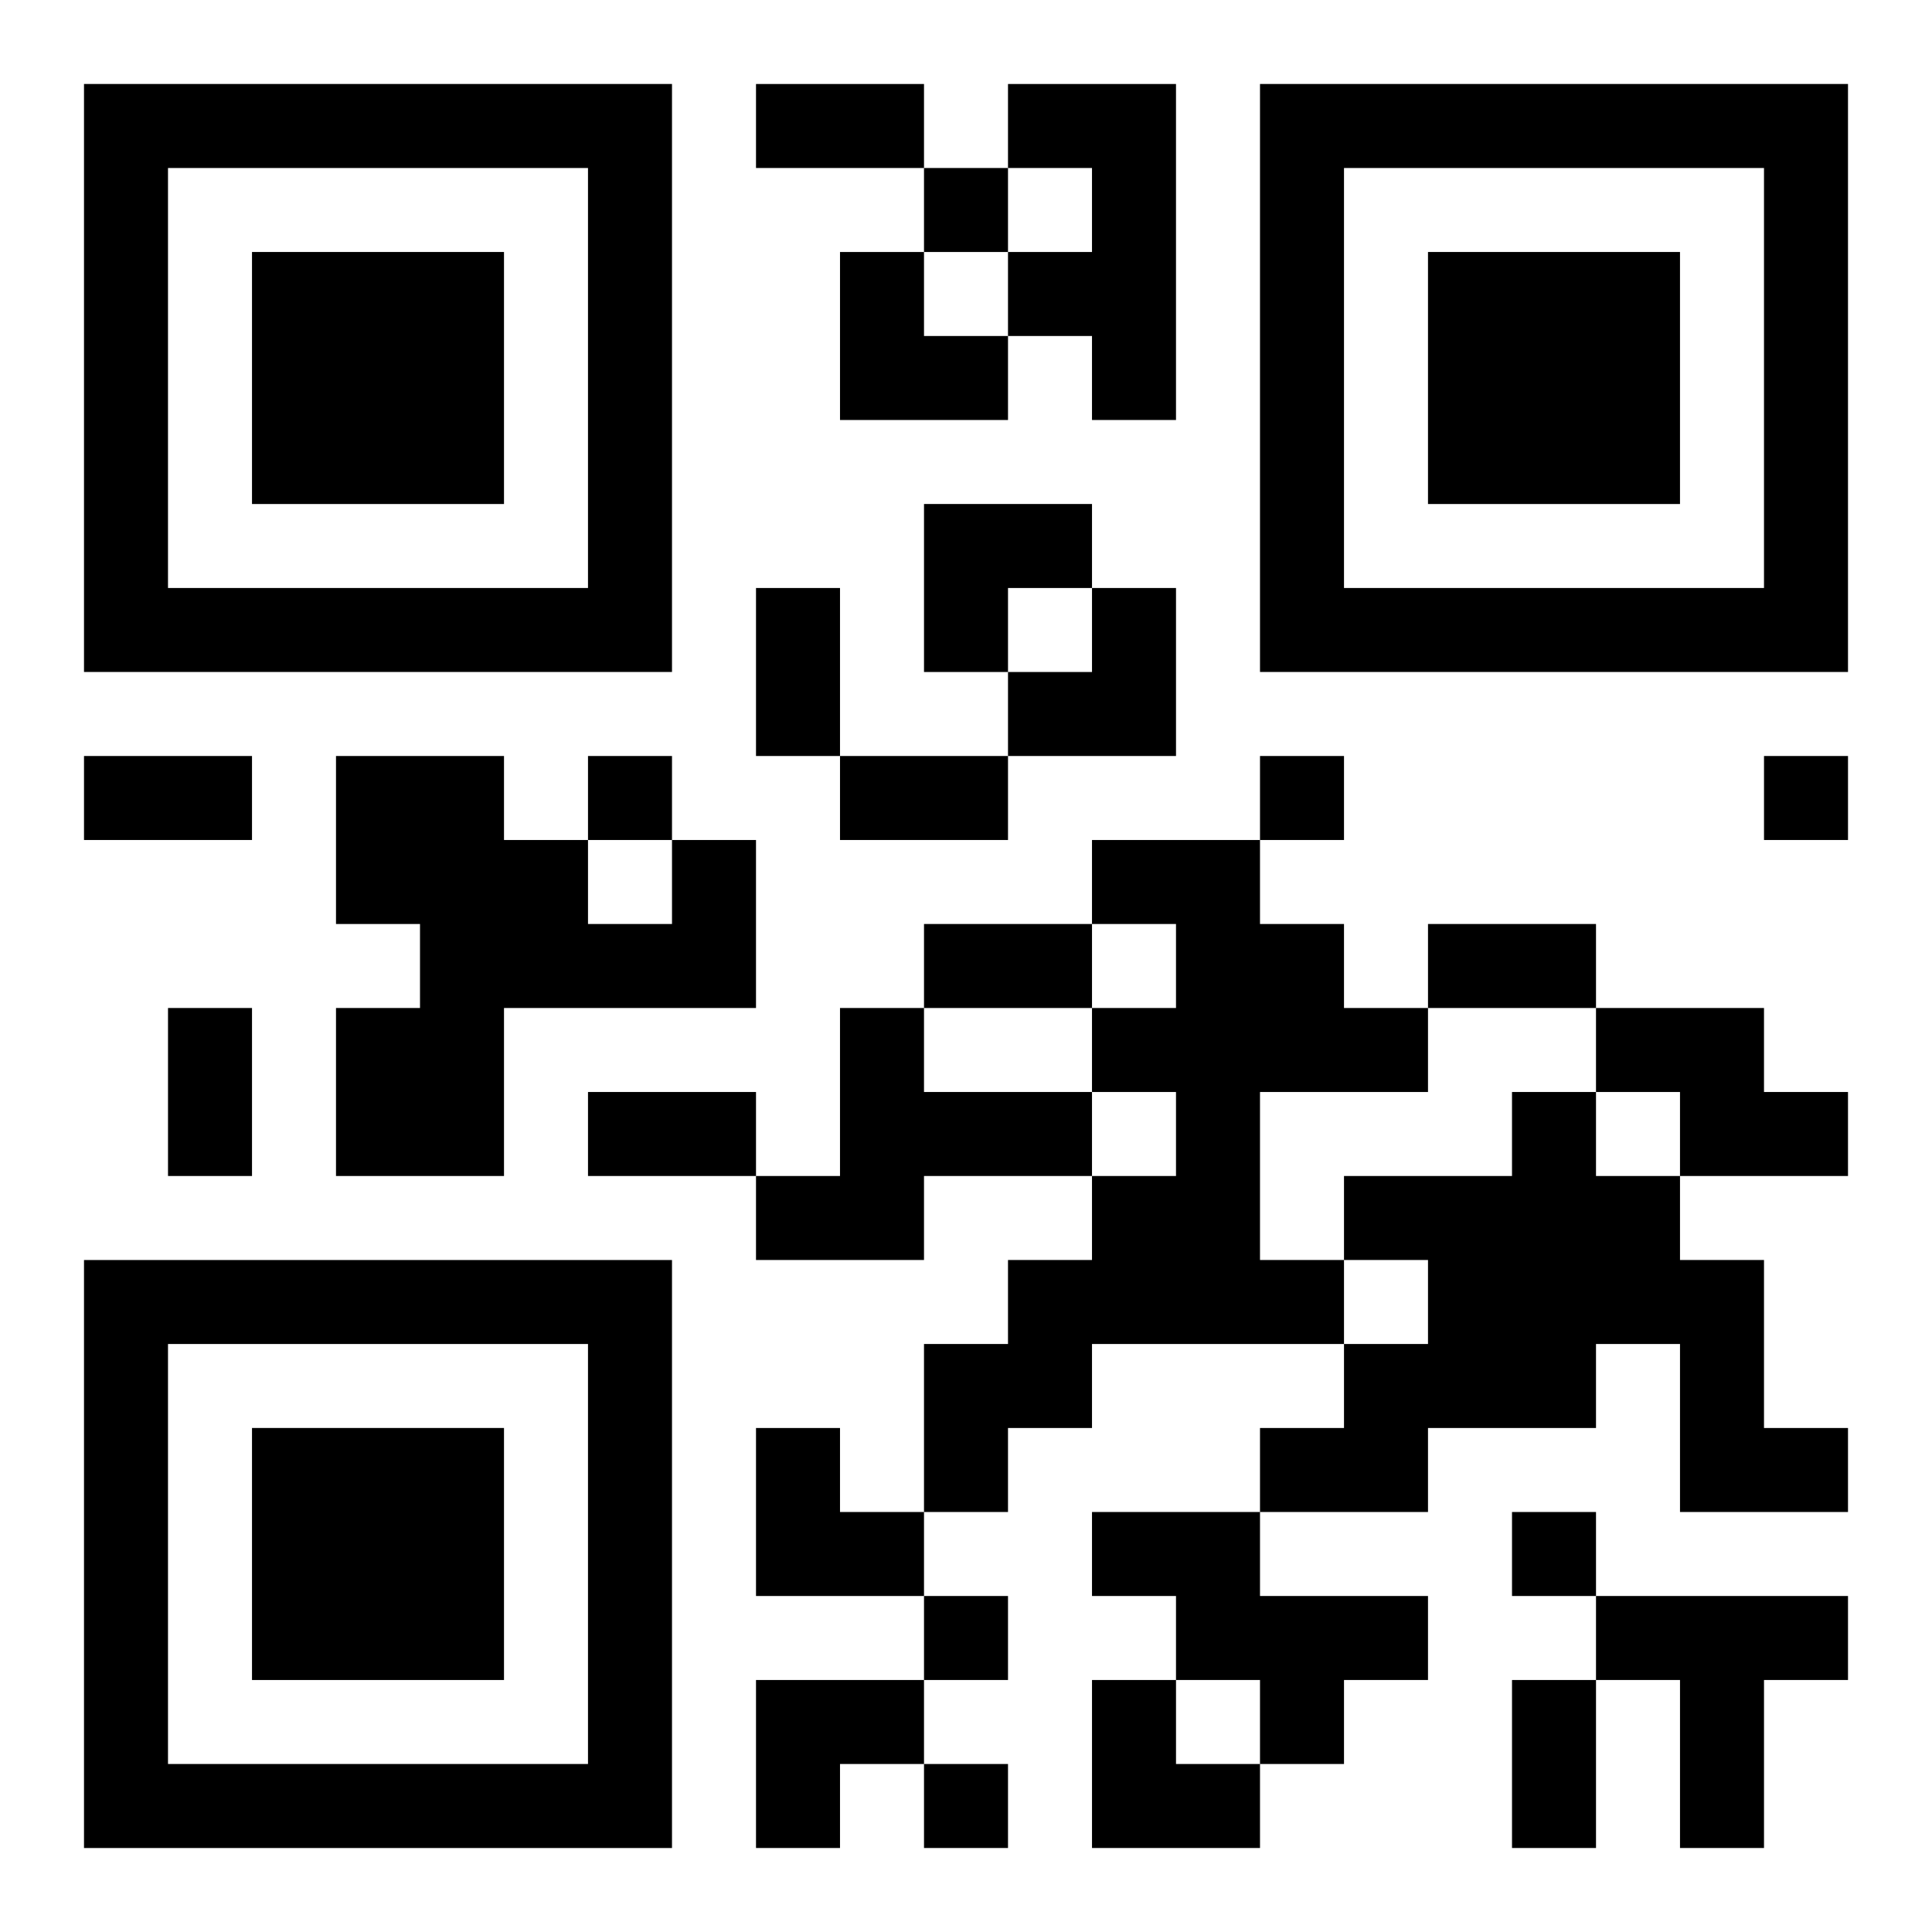
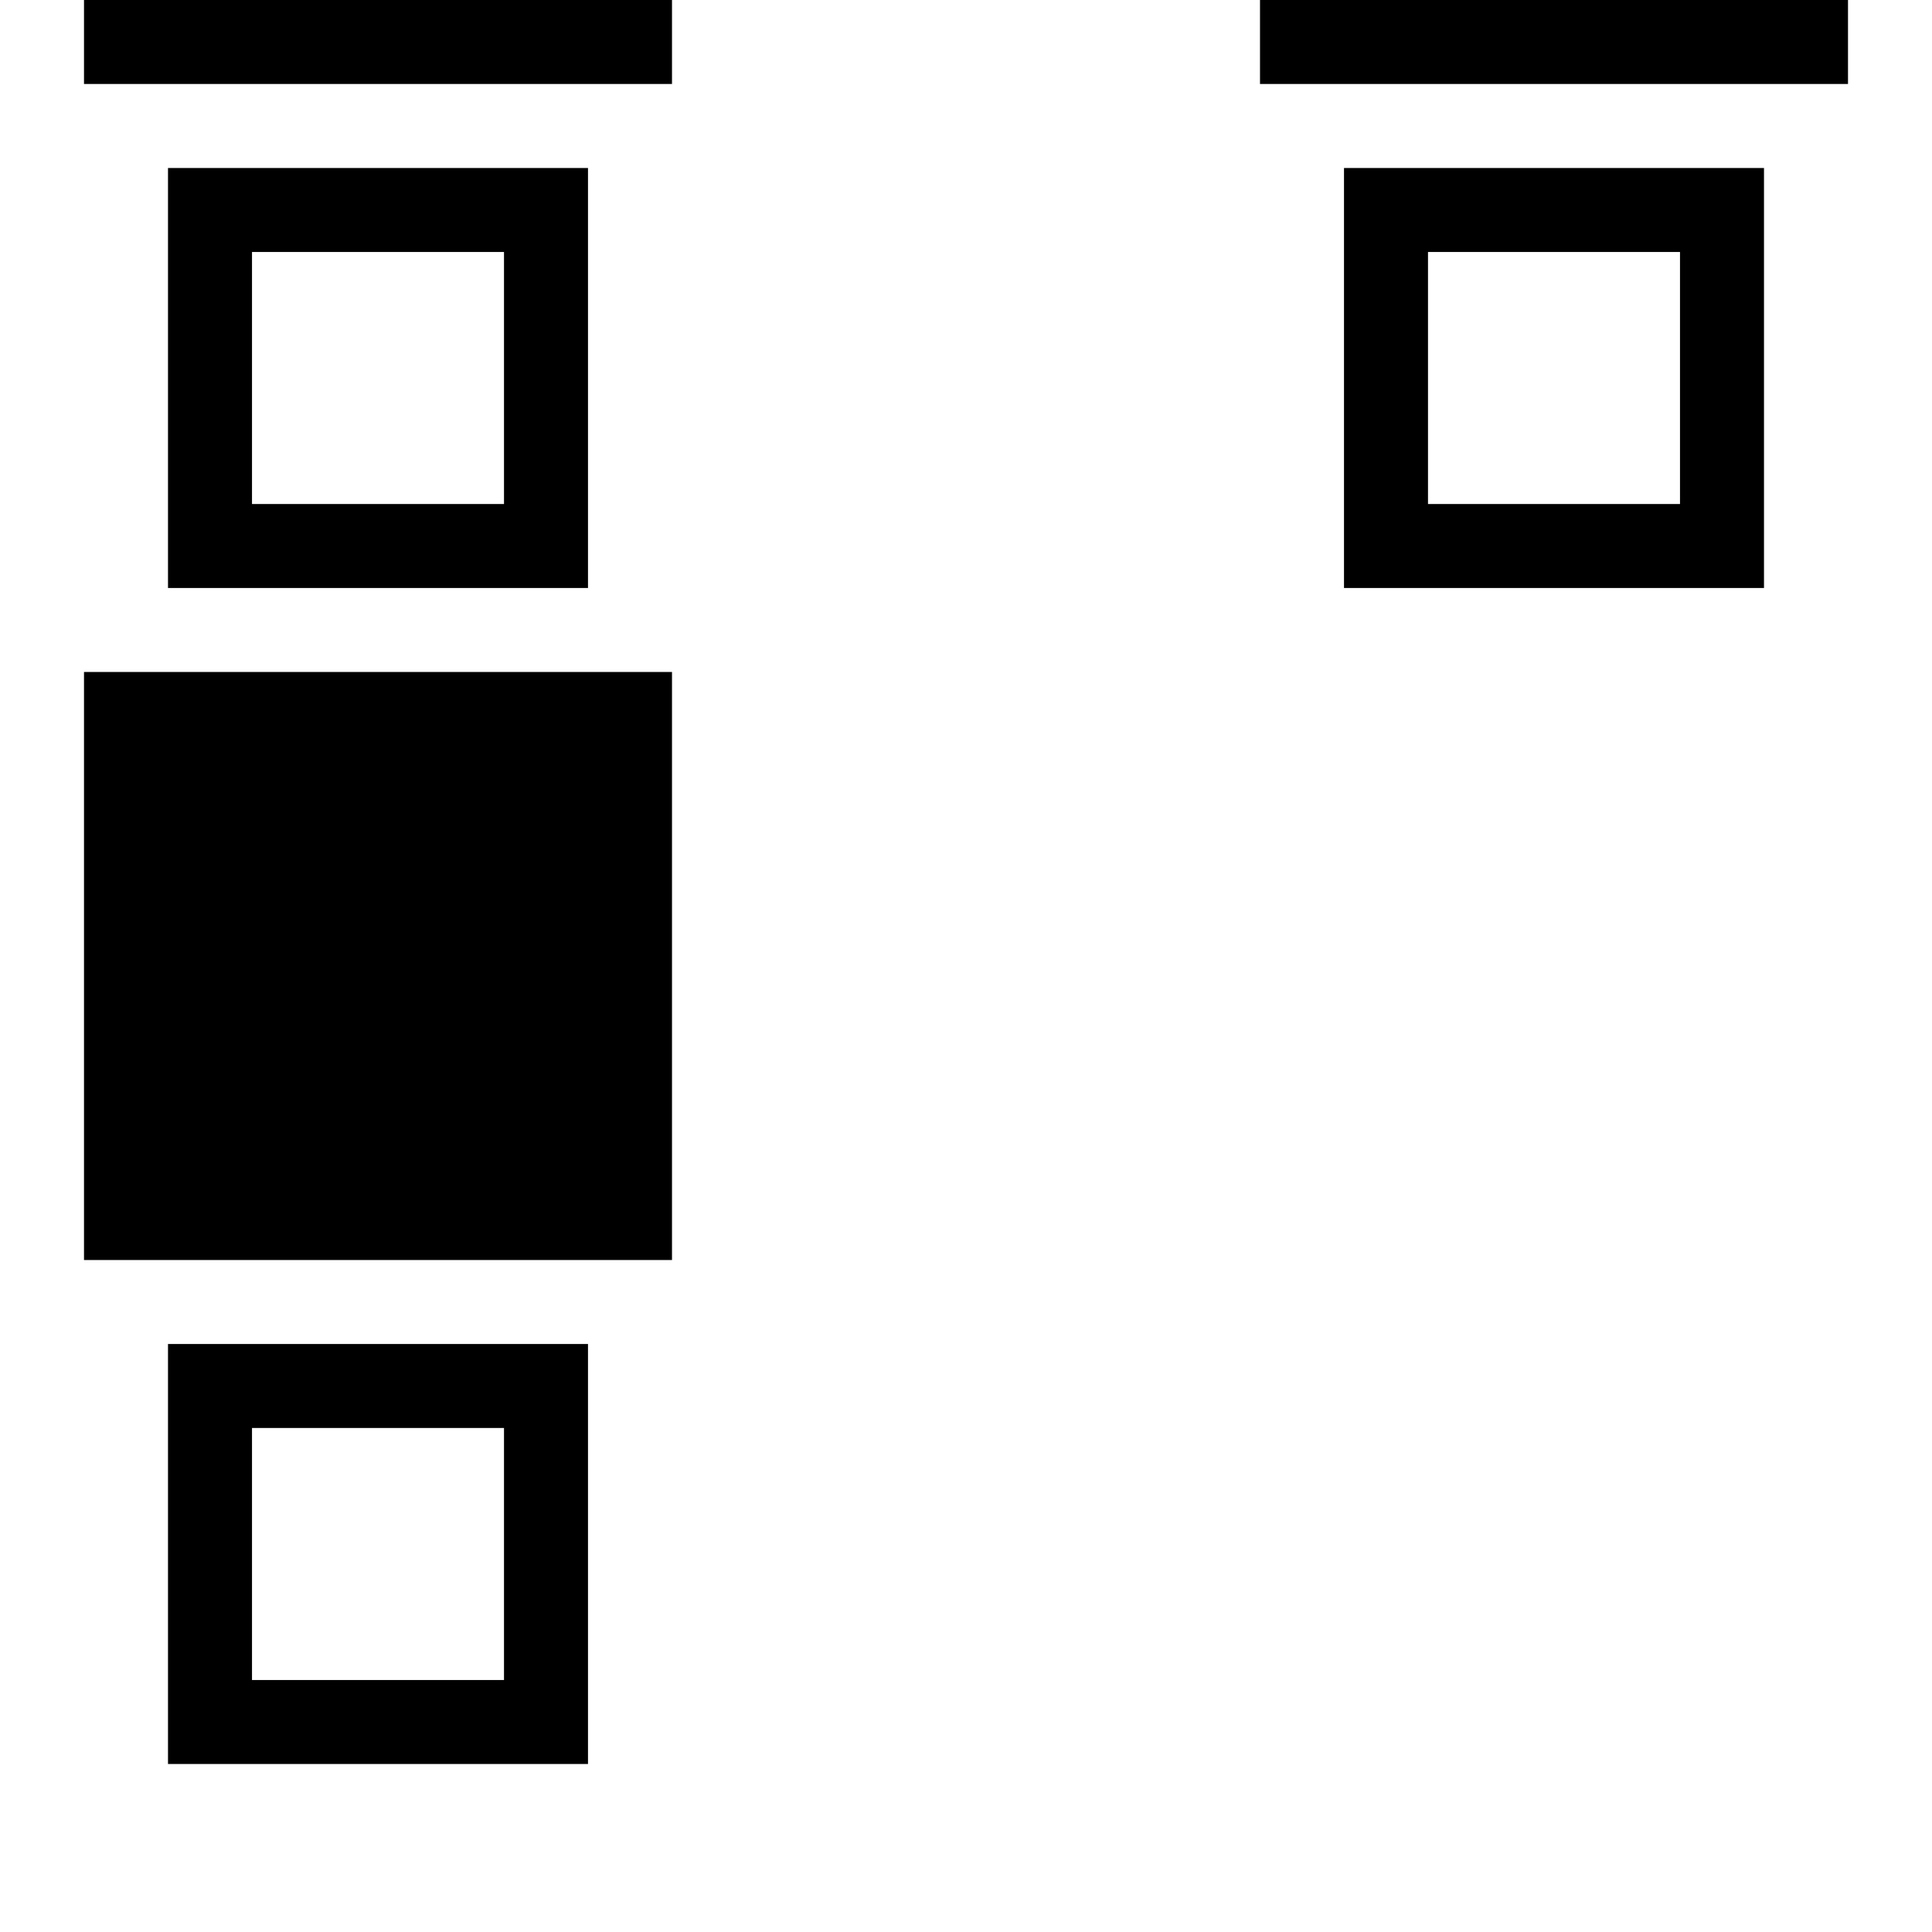
<svg xmlns="http://www.w3.org/2000/svg" xmlns:xlink="http://www.w3.org/1999/xlink" width="250" height="250" baseProfile="full" version="1.1" viewBox="-1 -1 23 23">
  <symbol id="a">
-     <path d="m0 7v7h7v-7h-7zm1 1h5v5h-5v-5zm1 1v3h3v-3h-3z" />
+     <path d="m0 7h7v-7h-7zm1 1h5v5h-5v-5zm1 1v3h3v-3h-3z" />
  </symbol>
  <use y="-7" xlink:href="#a" />
  <use y="7" xlink:href="#a" />
  <use x="14" y="-7" xlink:href="#a" />
-   <path d="m11 0h2v4h-1v-1h-1v-1h1v-1h-1v-1m-4 9h1v2h-3v2h-2v-2h1v-1h-1v-2h2v1h1v1h1v-1m5 0h2v1h1v1h1v1h-2v2h1v1h-3v1h-1v1h-1v-2h1v-1h1v-1h1v-1h-1v-1h1v-1h-1v-1m-3 2h1v1h2v1h-2v1h-2v-1h1v-2m9 0h2v1h1v1h-2v-1h-1v-1m-1 1h1v1h1v1h1v2h1v1h-2v-2h-1v1h-2v1h-2v-1h1v-1h1v-1h-1v-1h2v-1m-5 5h2v1h2v1h-1v1h-1v-1h-1v-1h-1v-1m6 1h3v1h-1v2h-1v-2h-1v-1m-8-17v1h1v-1h-1m-4 7v1h1v-1h-1m8 0v1h1v-1h-1m6 0v1h1v-1h-1m-3 9v1h1v-1h-1m-7 1v1h1v-1h-1m0 2v1h1v-1h-1m-2-20h2v1h-2v-1m0 6h1v2h-1v-2m-8 2h2v1h-2v-1m9 0h2v1h-2v-1m1 2h2v1h-2v-1m6 0h2v1h-2v-1m-15 1h1v2h-1v-2m5 1h2v1h-2v-1m11 7h1v2h-1v-2m-8-17h1v1h1v1h-2zm1 3h2v1h-1v1h-1zm1 1m1 0h1v2h-2v-1h1zm-4 10h1v1h1v1h-2zm0 3h2v1h-1v1h-1zm4 0h1v1h1v1h-2z" />
</svg>